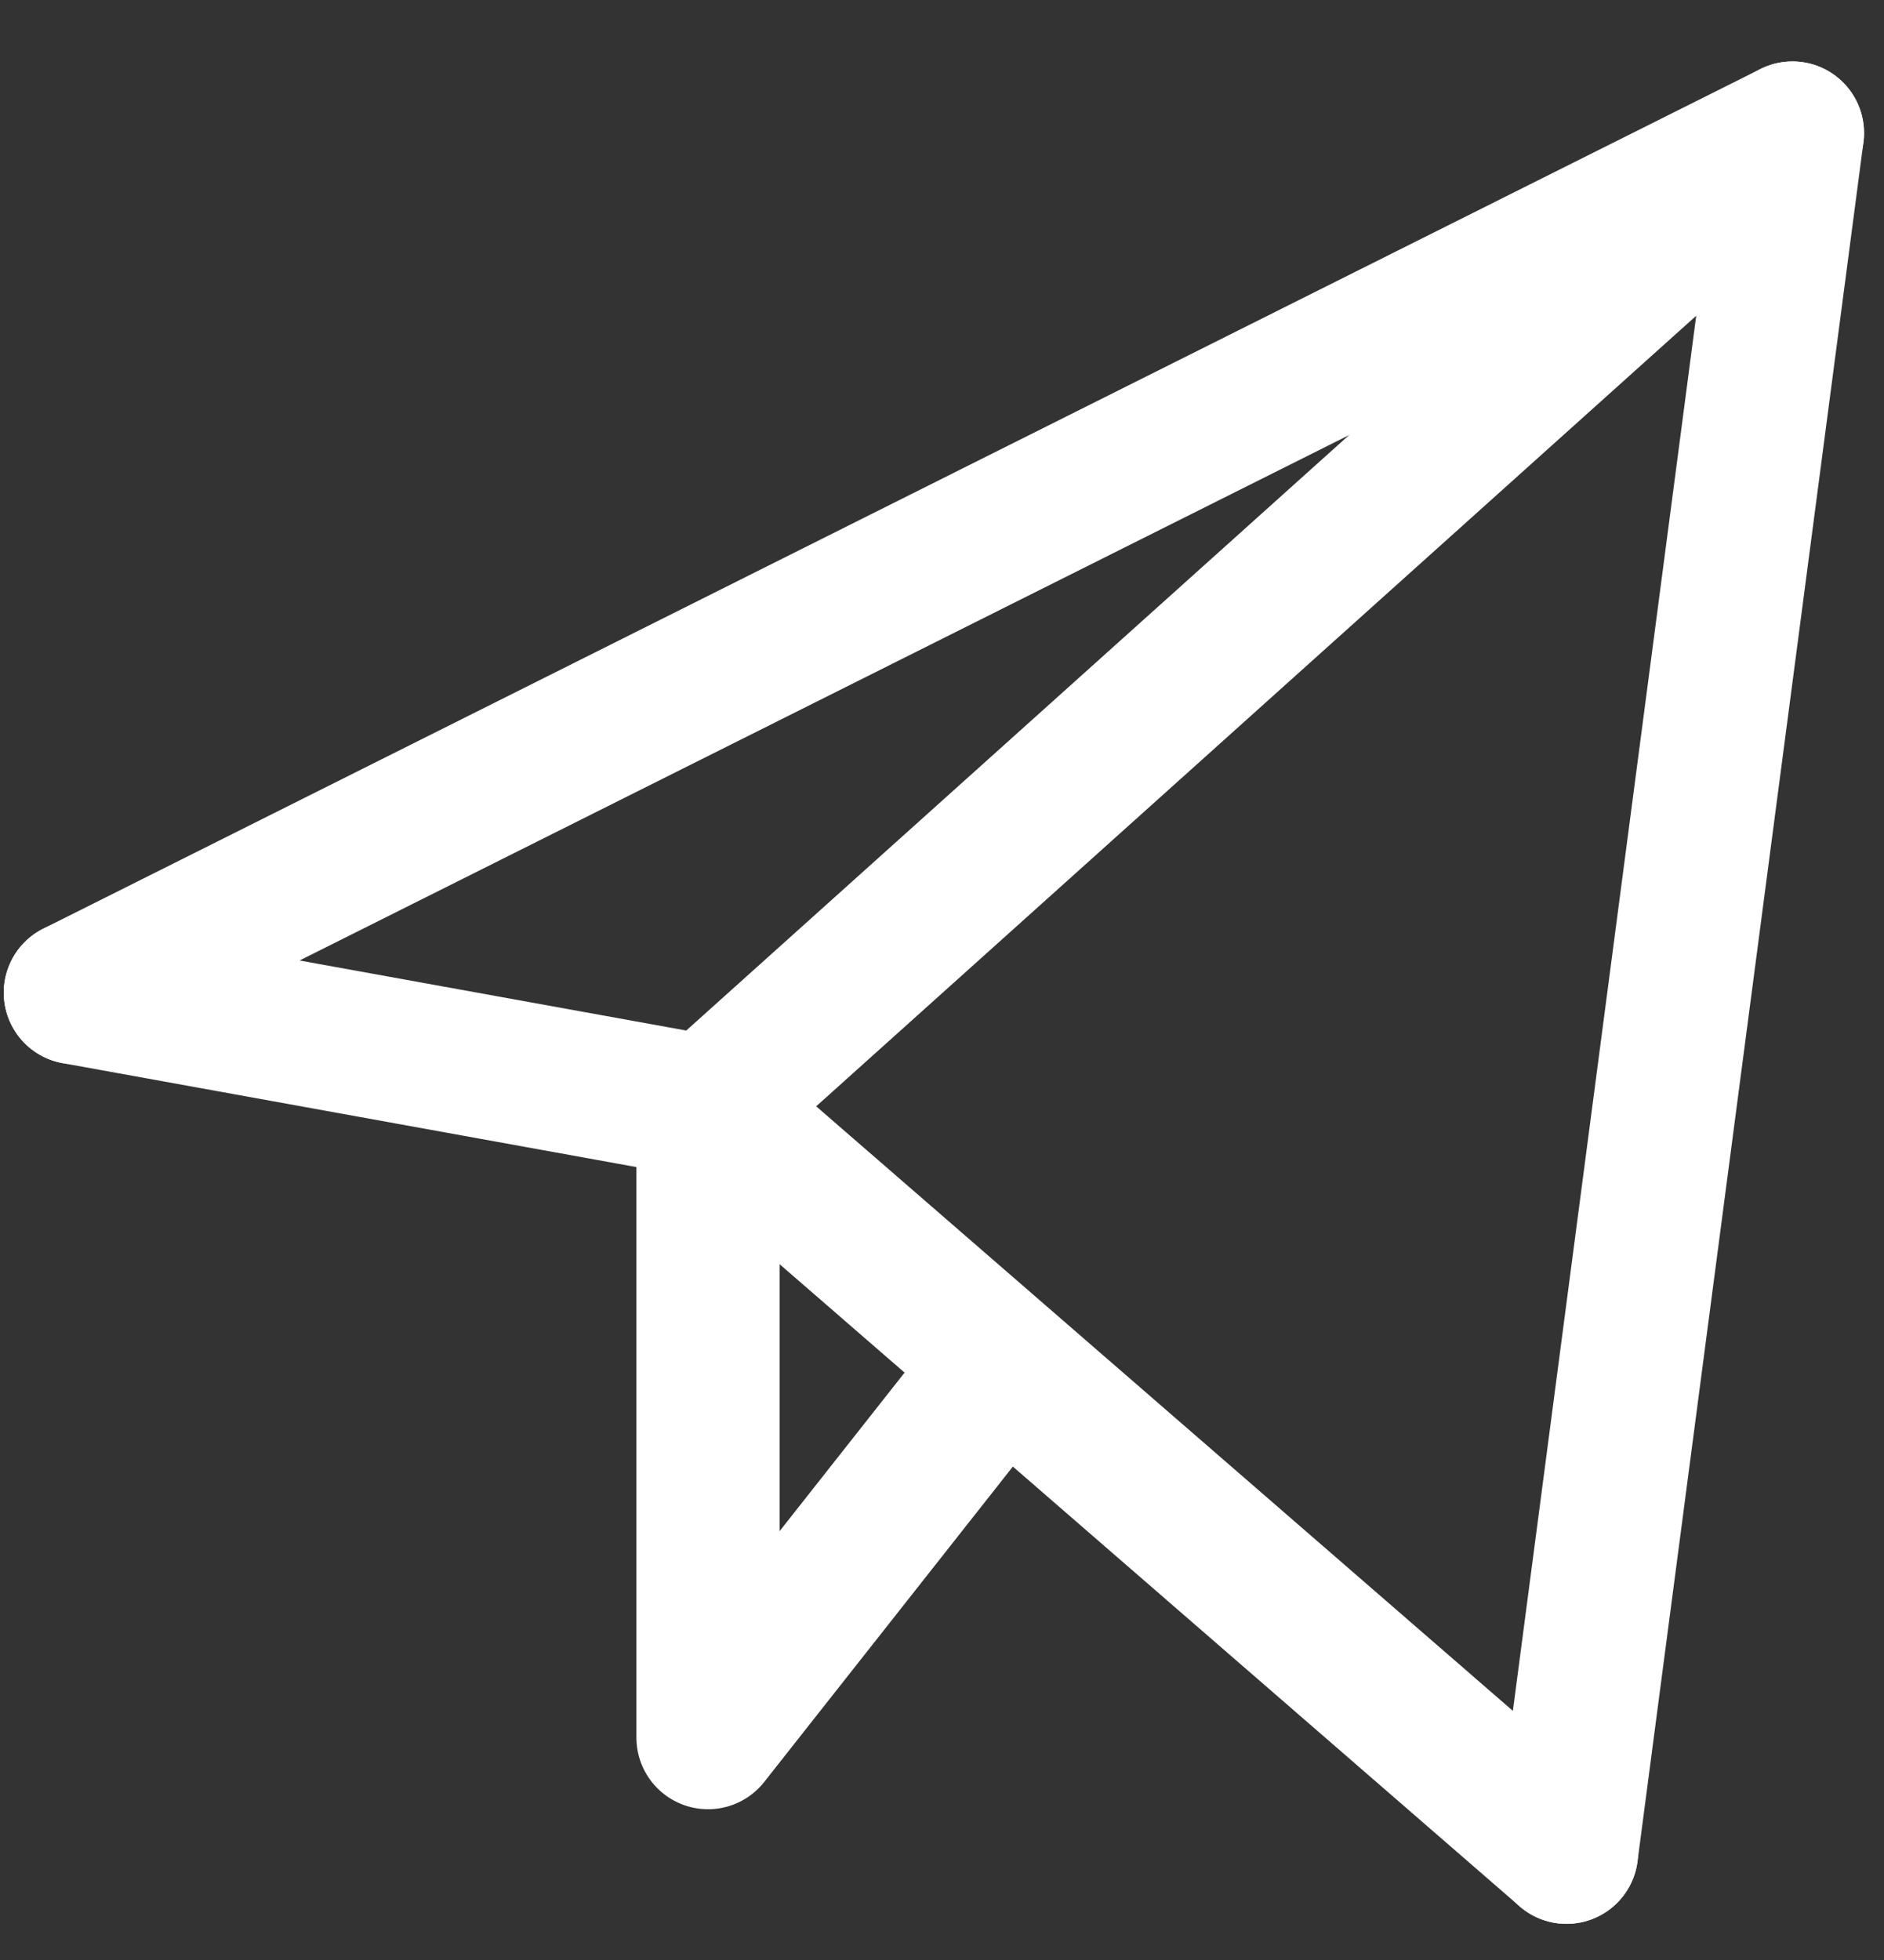
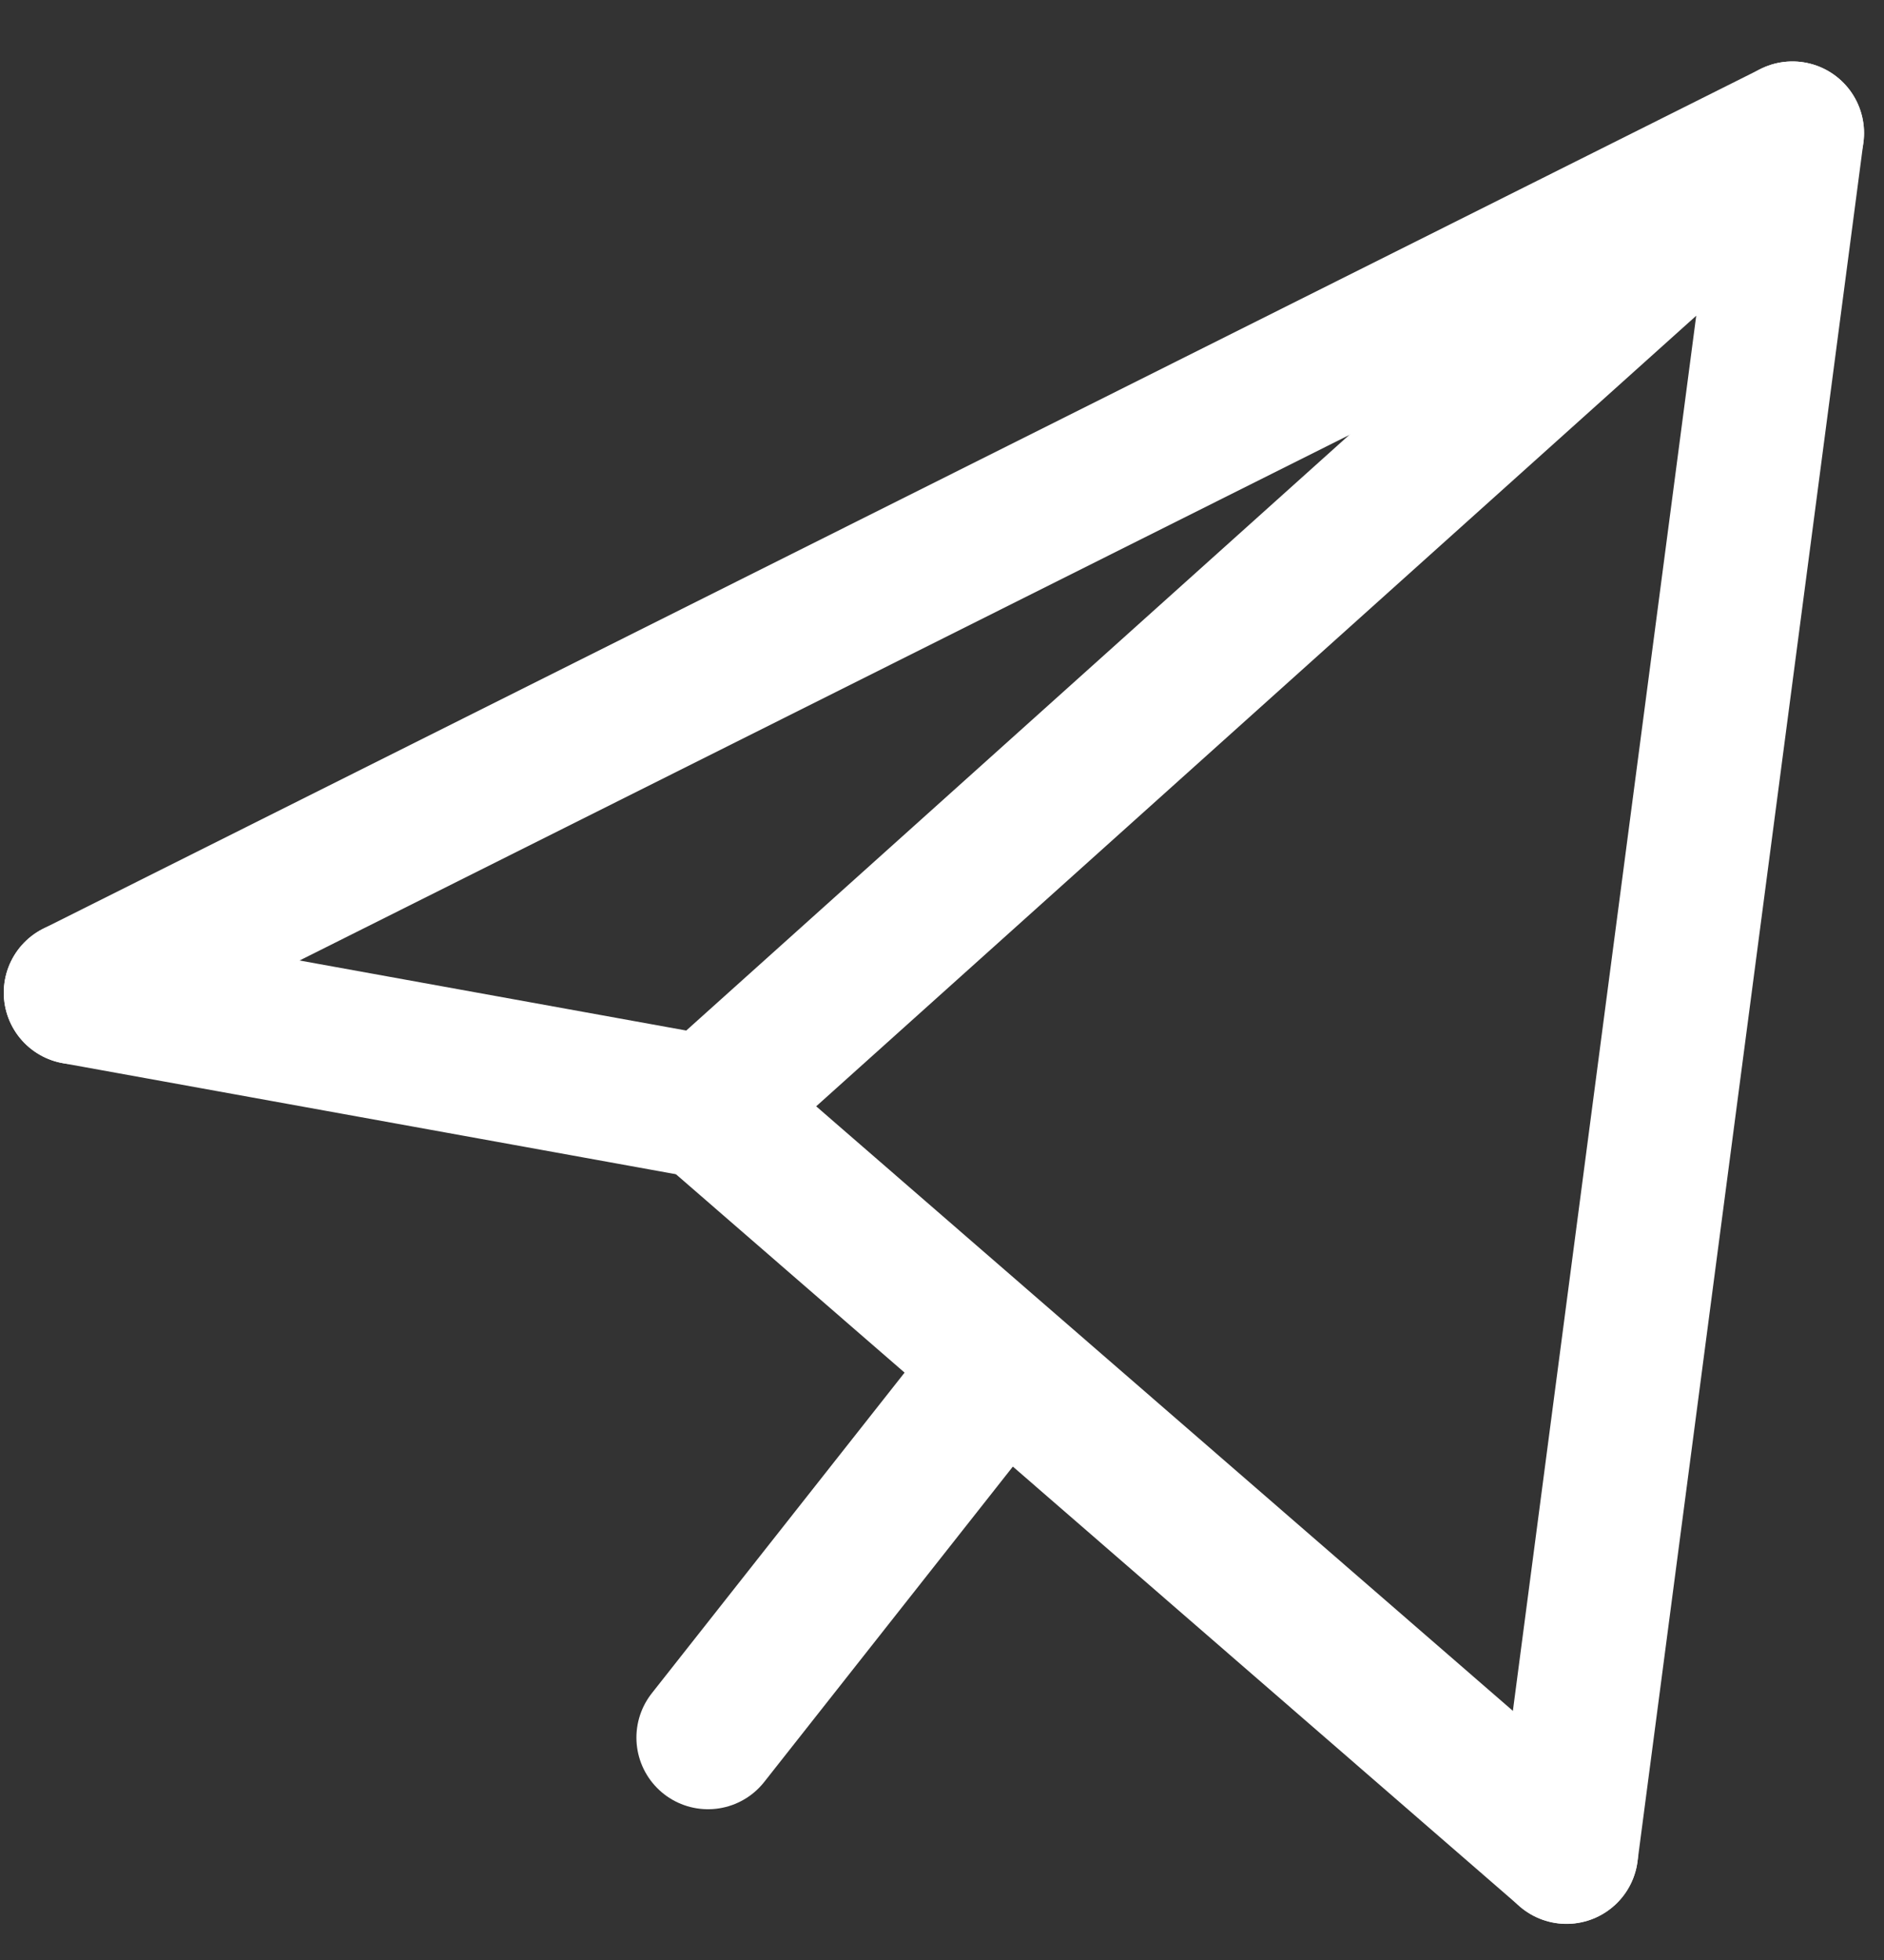
<svg xmlns="http://www.w3.org/2000/svg" width="25" height="26" viewBox="0 0 25 26" fill="none">
  <rect x="0" y="0" width="25" height="26" fill="#333333" stroke="none" />
-   <path d="M23.785 1.765L20.787 24.571L23.785 1.765ZM23.785 1.765L9.395 14.688L23.785 1.765Z" fill="white" />
  <path d="M20.787 24.571L23.785 1.765L9.395 14.688" stroke="white" stroke-width="1.9" stroke-linecap="round" stroke-linejoin="round" />
-   <path d="M23.785 1.765L1 13.168L23.785 1.765Z" fill="white" />
  <path d="M23.785 1.765L1 13.168" stroke="white" stroke-width="1.9" stroke-linecap="round" stroke-linejoin="round" />
  <path d="M20.787 24.57L9.395 14.688L20.787 24.57Z" fill="white" />
  <path d="M20.787 24.57L9.395 14.688" stroke="white" stroke-width="1.9" stroke-linecap="round" stroke-linejoin="round" />
  <path d="M1 13.168L9.395 14.688L1 13.168Z" fill="white" />
  <path d="M1 13.168L9.395 14.688" stroke="white" stroke-width="1.9" stroke-linecap="round" stroke-linejoin="round" />
  <path d="M12.992 18.489L9.395 23.05L12.992 18.489ZM9.395 14.688V23.05V14.688Z" fill="white" />
-   <path d="M12.992 18.489L9.395 23.05V14.688" stroke="white" stroke-width="1.9" stroke-linecap="round" stroke-linejoin="round" />
+   <path d="M12.992 18.489L9.395 23.05" stroke="white" stroke-width="1.9" stroke-linecap="round" stroke-linejoin="round" />
</svg>